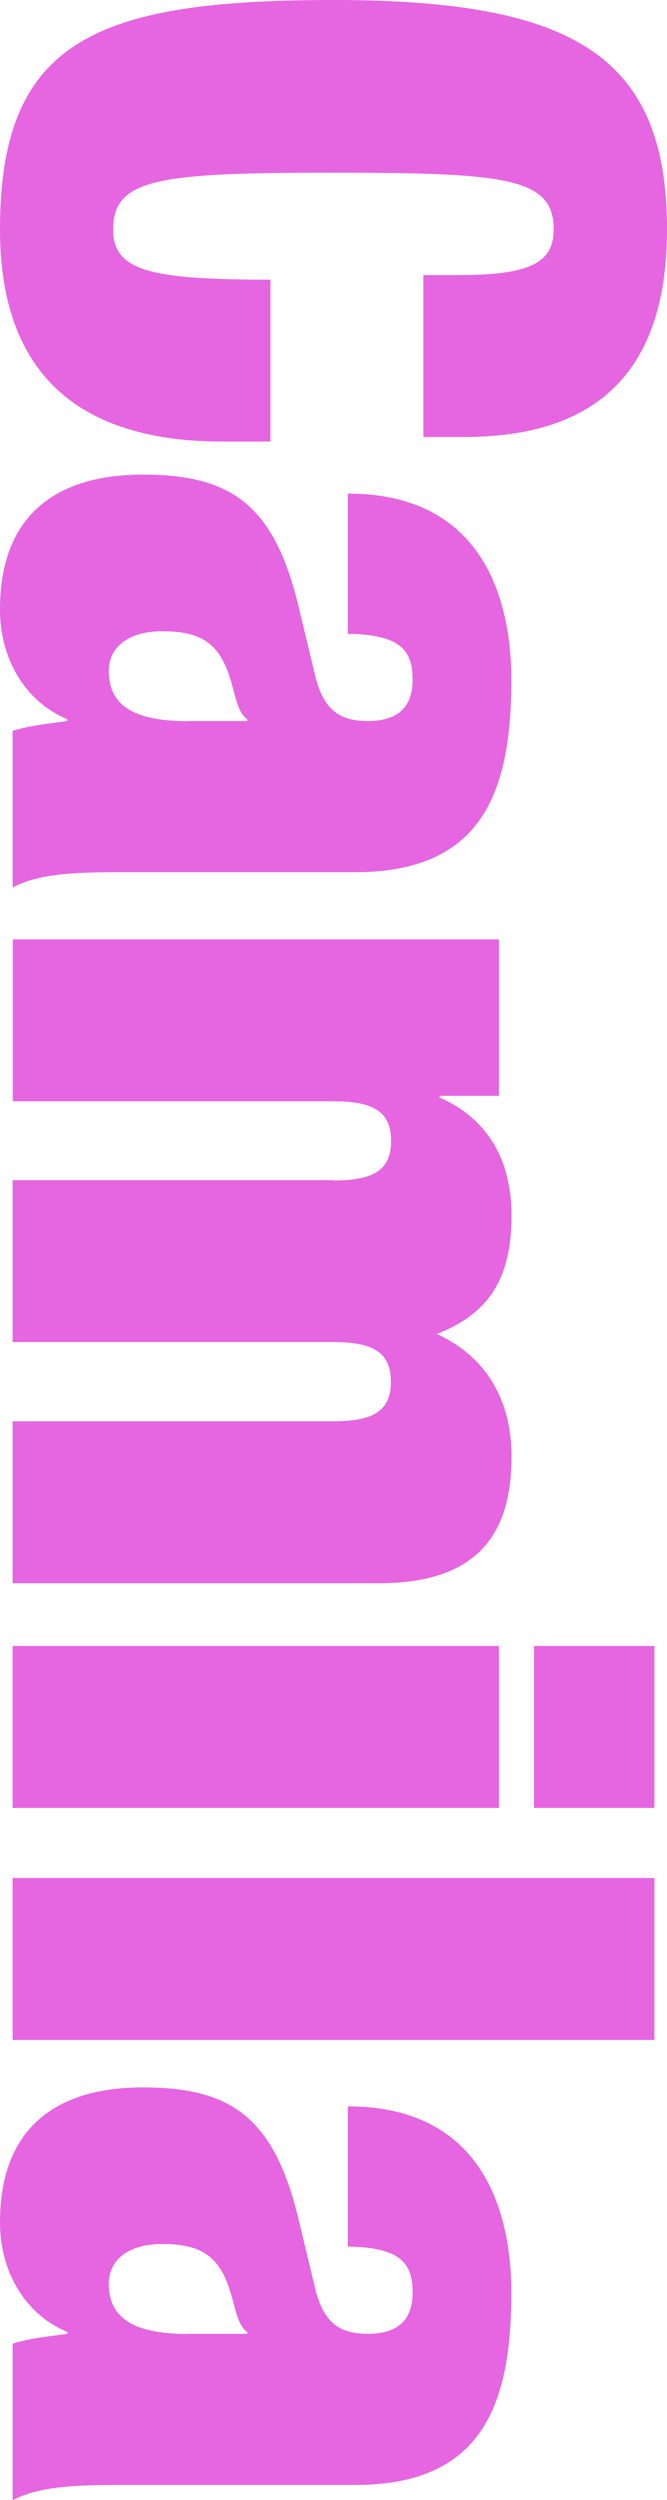
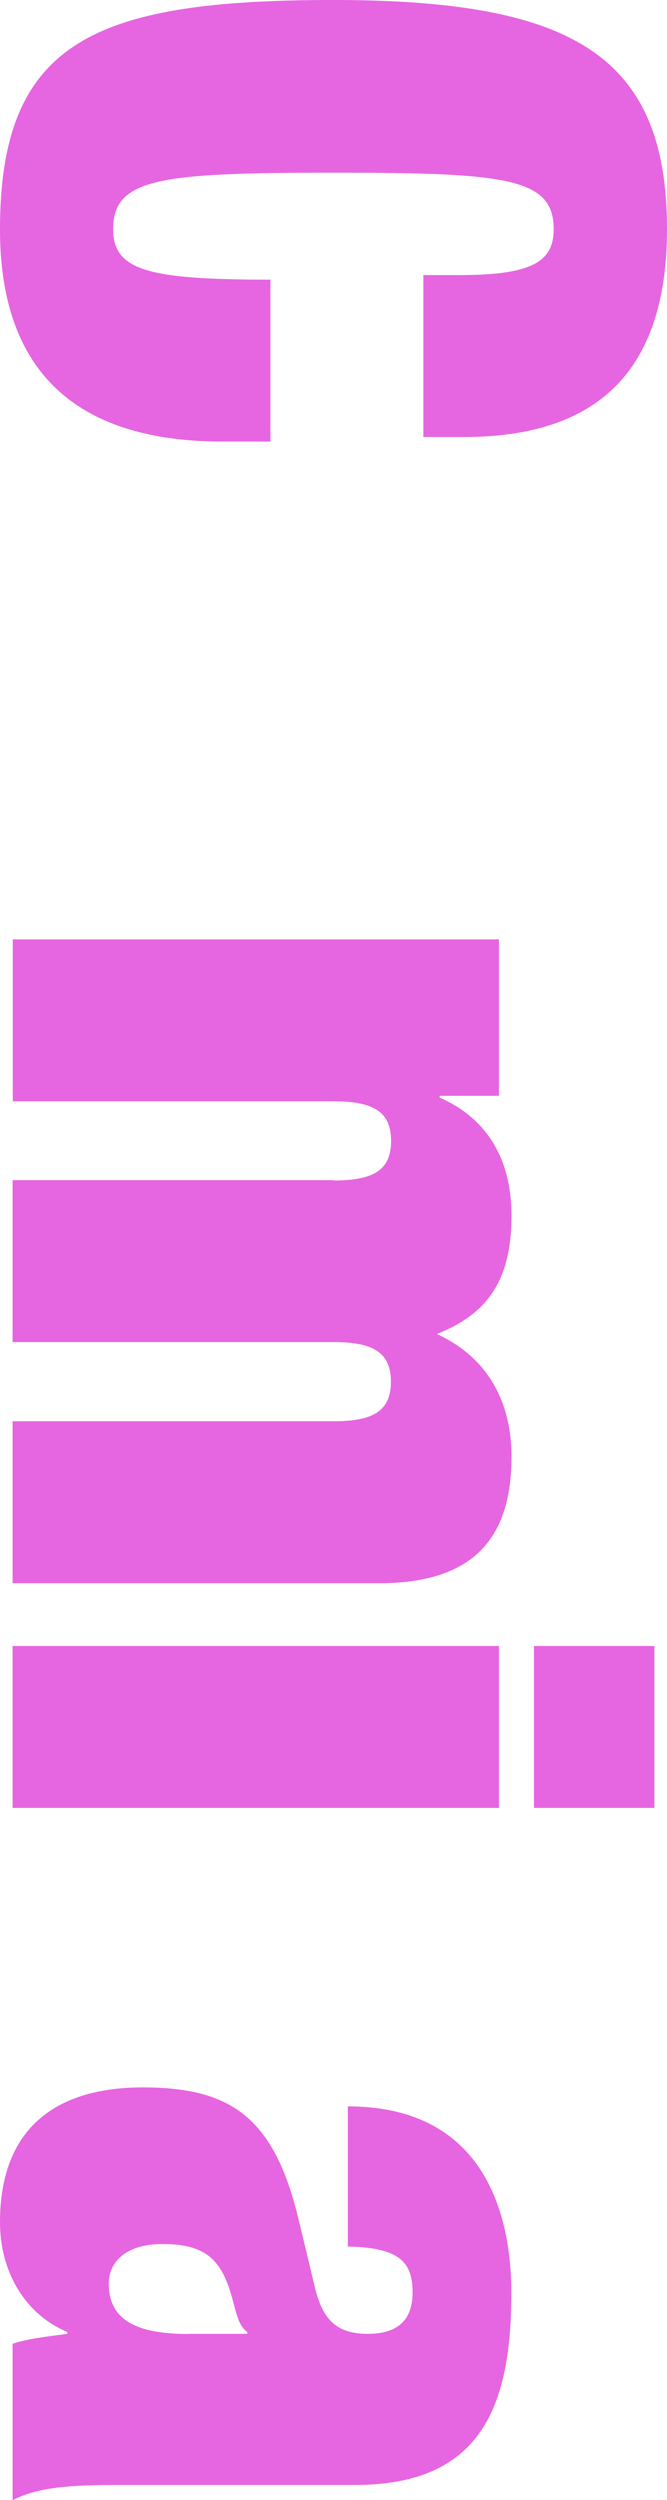
<svg xmlns="http://www.w3.org/2000/svg" width="83" height="311" viewBox="0 0 83 311" fill="none">
  <g clip-path="url(#clip0_2030_1140)">
    <path d="M57.158 34.22C66.218 34.22 68.898 32.54 68.898 28.52C68.898 22.14 63.084 21.481 41.489 21.481C19.893 21.481 14.079 22.162 14.079 28.52C14.079 33.675 18.553 34.788 33.654 34.788L33.654 54.929L27.727 54.929C5.359 54.929 -1.86577e-05 41.85 -1.8076e-05 28.543C-1.70537e-05 5.155 11.74 -3.11486e-06 41.511 -1.81353e-06C71.282 -5.12195e-07 83 6.926 83 28.52C83 47.299 73.167 54.361 57.725 54.361L52.684 54.361L52.684 34.22L57.158 34.22Z" fill="#E665E1" />
-     <path d="M1.567 90.92C3.702 90.239 5.927 90.035 8.38 89.694L8.38 89.467C3.021 87.219 0 81.86 0 75.82C0 63.74 7.381 59.039 17.781 59.039C28.954 59.039 34.222 62.945 37.242 75.82L39.15 83.767C40.149 88.127 42.057 89.694 45.758 89.694C49.46 89.694 51.344 88.014 51.344 84.54C51.344 80.747 49.664 78.954 43.283 78.84L43.283 61.401C60.61 61.401 63.63 75.388 63.63 84.562C63.63 98.663 59.928 108.496 44.169 108.496L14.647 108.496C9.061 108.496 4.701 108.723 1.567 110.403L1.567 90.943L1.567 90.92ZM23.504 89.694L30.77 89.694L30.77 89.467C29.204 88.354 29.317 85.561 27.977 82.655C26.524 79.521 24.185 78.522 20.143 78.522C16.101 78.522 13.535 80.43 13.535 83.45C13.535 87.923 16.895 89.717 23.481 89.717L23.504 89.694Z" fill="#E665E1" />
    <path d="M41.511 146.848C46.553 146.848 48.665 145.509 48.665 141.921C48.665 138.333 46.53 136.993 41.511 136.993L1.59 136.993L1.59 116.852L62.085 116.852L62.085 136.312L54.705 136.312L54.705 136.539C60.632 139.105 63.652 144.26 63.652 151.186C63.652 159.451 60.519 163.493 54.364 165.945C61.177 169.079 63.652 175.006 63.652 181.159C63.652 189.992 60.178 196.941 47.211 196.941L1.567 196.941L1.567 176.799L41.489 176.799C46.53 176.799 48.642 175.46 48.642 171.872C48.642 168.284 46.507 166.944 41.489 166.944L1.567 166.944L1.567 146.803L41.489 146.803L41.511 146.848Z" fill="#E665E1" />
    <path d="M81.433 204.752L81.433 224.894L66.445 224.894L66.445 204.752L81.433 204.752ZM62.085 204.752L62.085 224.894L1.566 224.894L1.566 204.752L62.085 204.752Z" fill="#E665E1" />
-     <path d="M81.433 233.613L81.433 253.755L1.566 253.755L1.566 233.613L81.433 233.613Z" fill="#E665E1" />
    <path d="M1.567 291.54C3.702 290.859 5.927 290.654 8.38 290.314L8.38 290.087C3.021 287.839 0 282.48 0 276.439C0 264.359 7.381 259.659 17.781 259.659C28.954 259.659 34.222 263.564 37.242 276.439L39.15 284.387C40.149 288.747 42.057 290.314 45.758 290.314C49.46 290.314 51.344 288.633 51.344 285.159C51.344 281.367 49.664 279.573 43.283 279.46L43.283 262.02C60.61 262.02 63.63 276.008 63.63 285.182C63.63 299.283 59.928 309.115 44.169 309.115L14.647 309.115C9.061 309.115 4.701 309.342 1.567 311.023L1.567 291.563L1.567 291.54ZM23.504 290.314L30.77 290.314L30.77 290.087C29.204 288.974 29.317 286.181 27.977 283.274C26.524 280.141 24.185 279.142 20.143 279.142C16.101 279.142 13.535 281.049 13.535 284.069C13.535 288.542 16.895 290.336 23.481 290.336L23.504 290.314Z" fill="#E665E1" />
  </g>
  <defs>
    <clipPath id="clip0_2030_1140">
      <rect width="311" height="83" fill="white" transform="translate(83) rotate(90)" />
    </clipPath>
  </defs>
</svg>